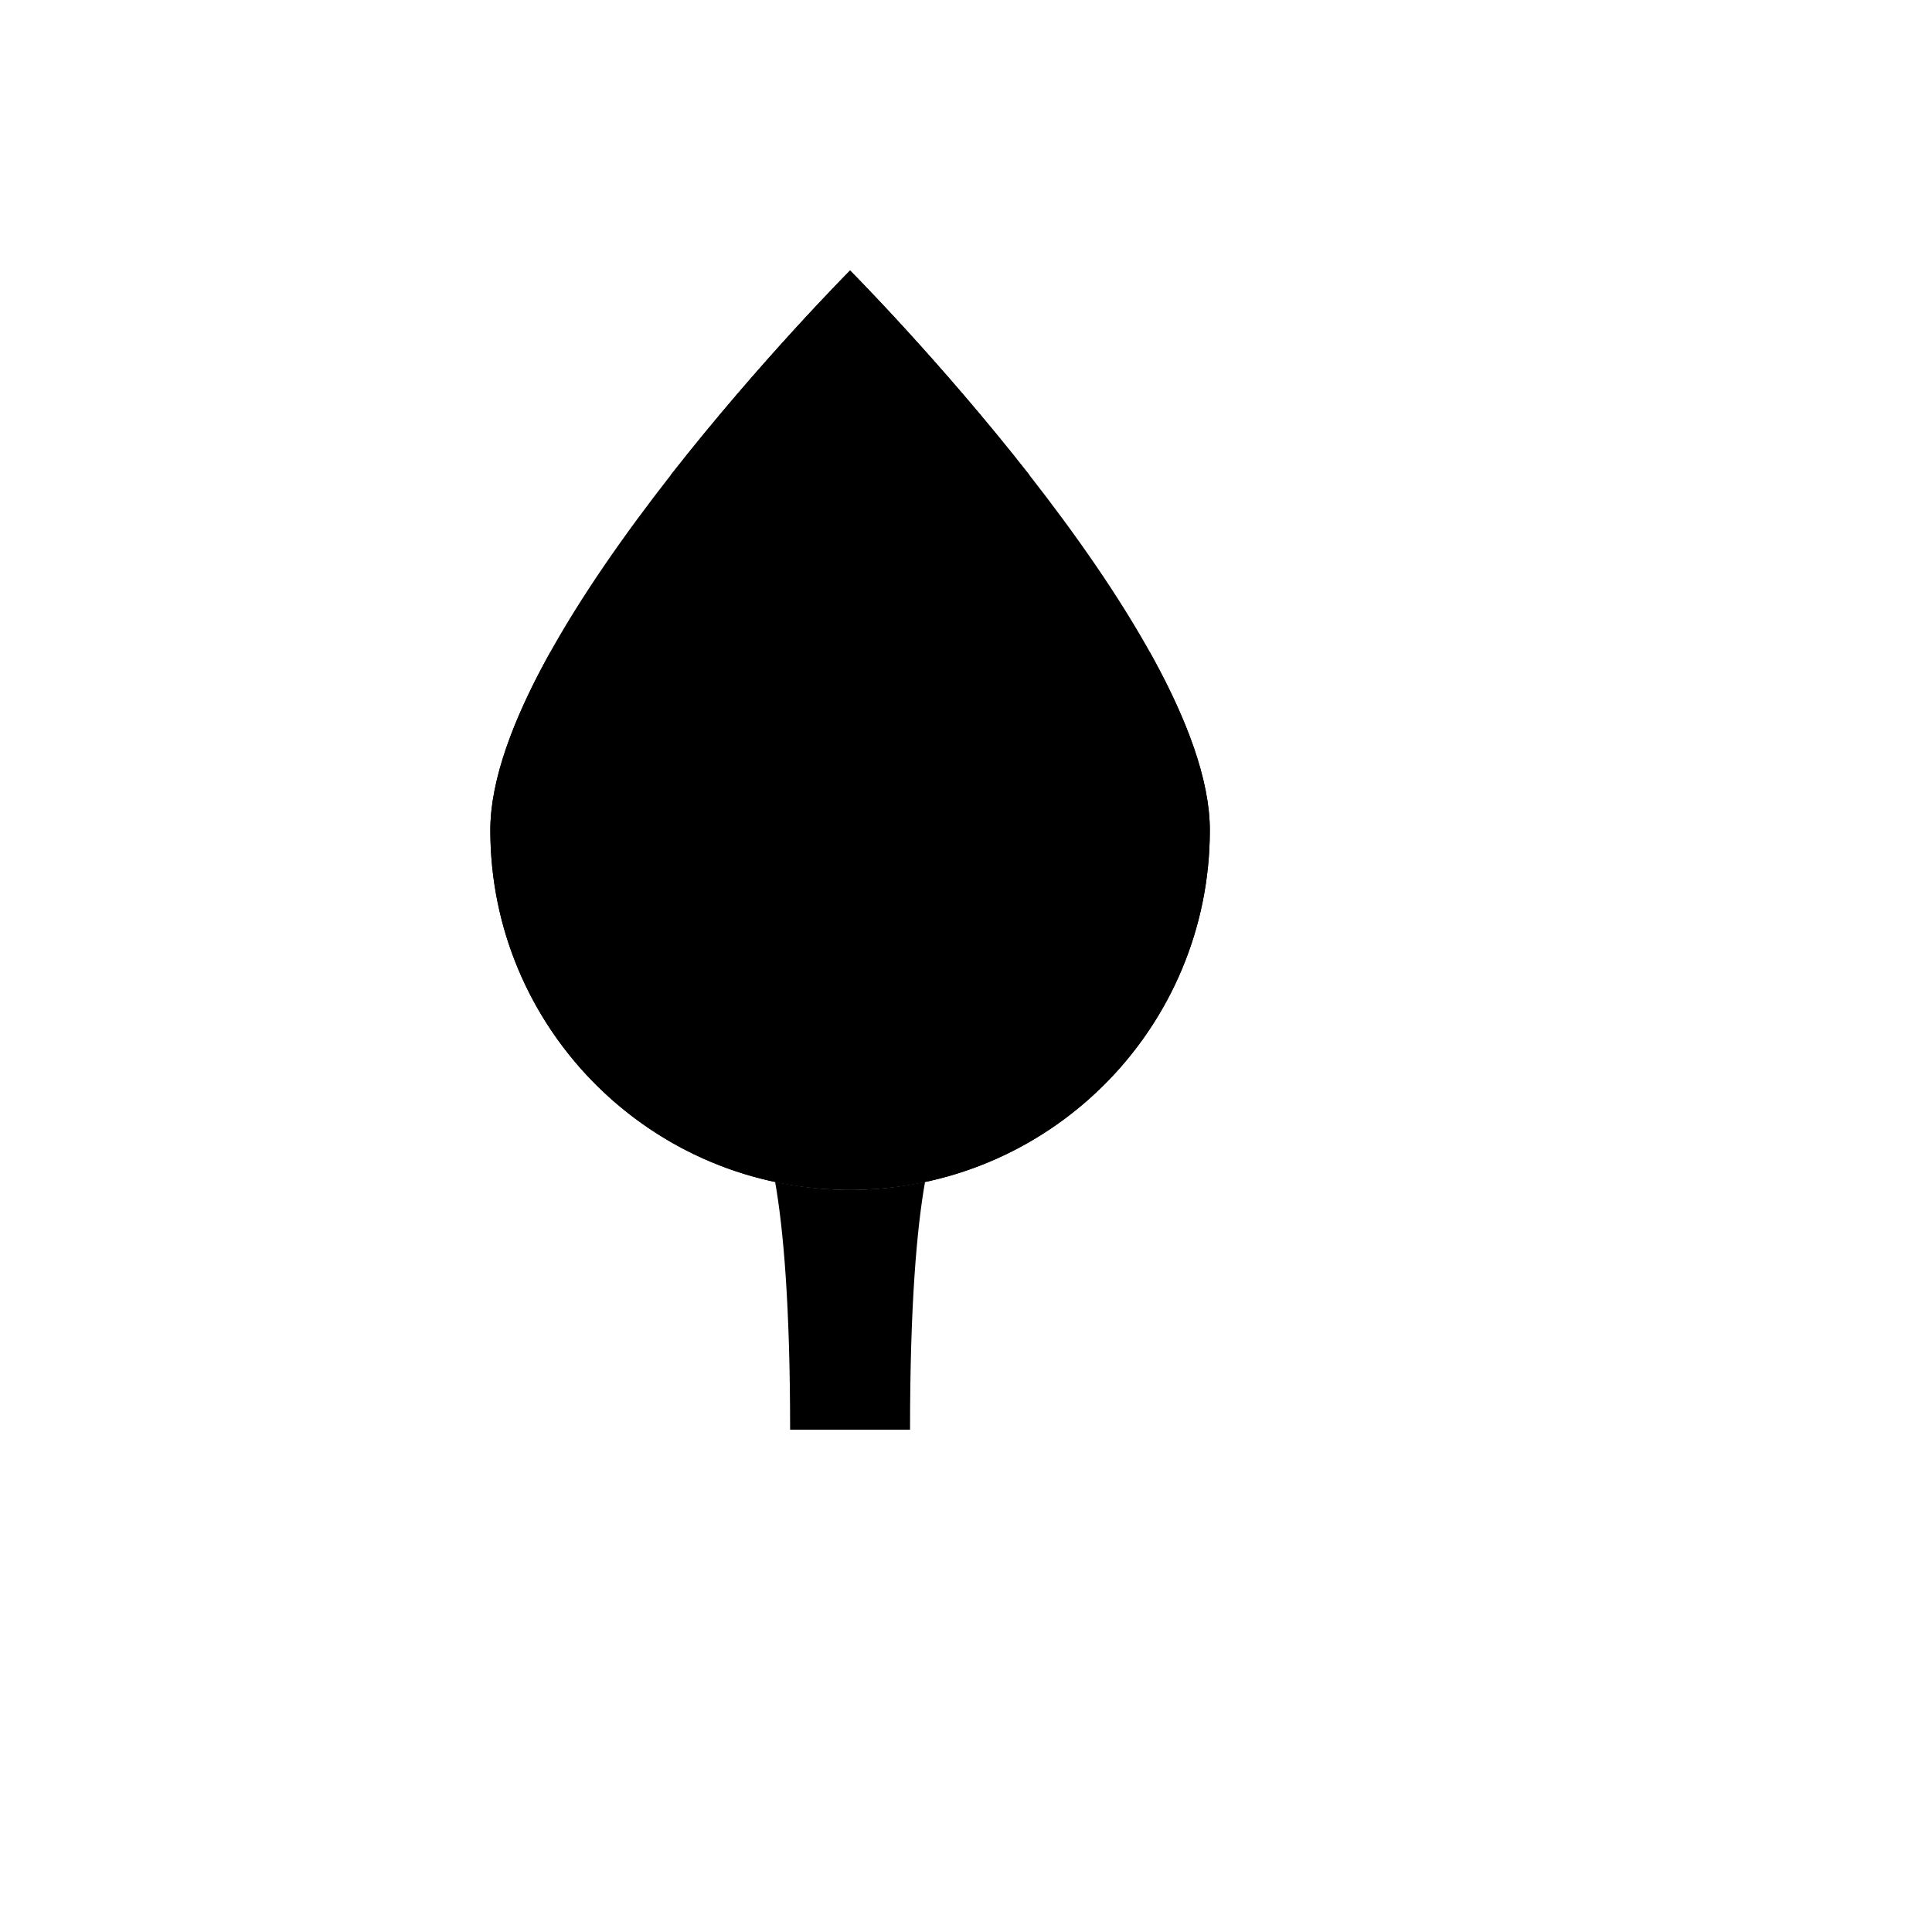
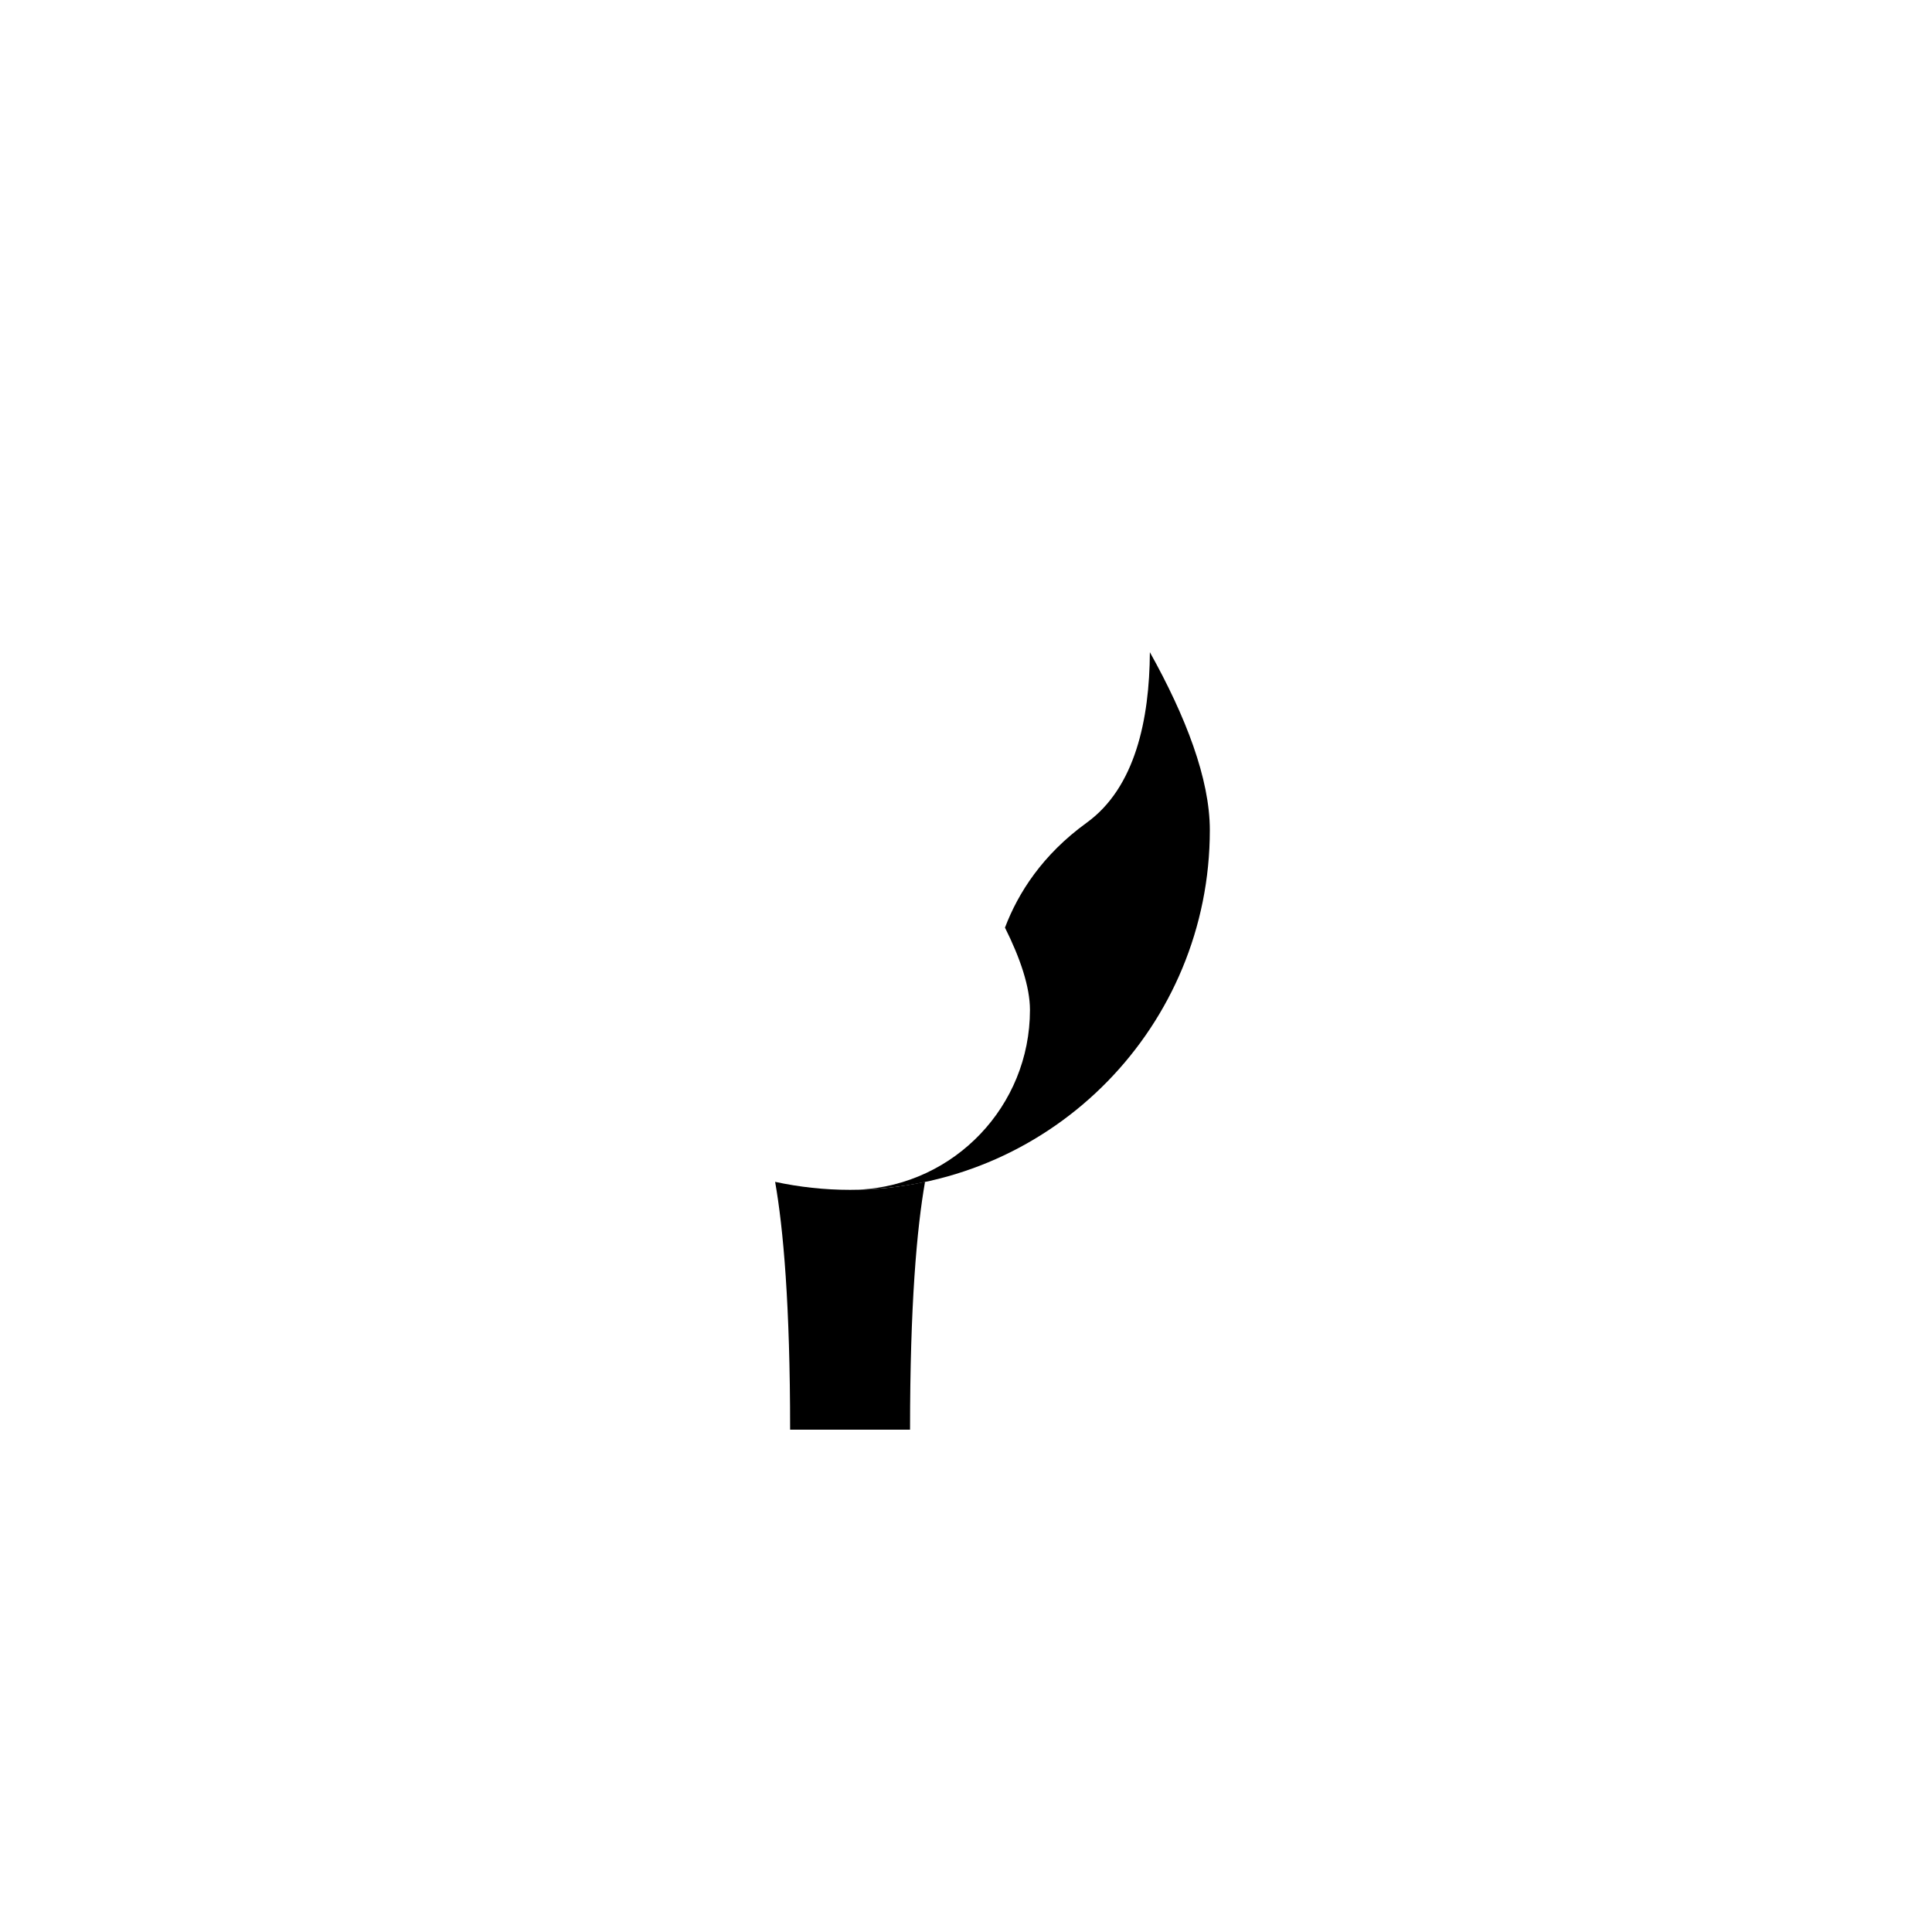
<svg xmlns="http://www.w3.org/2000/svg" version="1.1" width="100%" height="100%" id="svgWorkerArea" viewBox="-25 -25 625 625" style="background: white;">
  <defs id="defsdoc">
    <pattern id="patternBool" x="0" y="0" width="10" height="10" patternUnits="userSpaceOnUse" patternTransform="rotate(35)">
-       <circle cx="5" cy="5" r="4" style="stroke: none;fill: #ff000070;" />
-     </pattern>
+       </pattern>
  </defs>
  <g id="fileImp-286023802" class="cosito">
-     <path id="pathImp-106458805" class="grouped" d="M366.379 243.535C366.379 307.802 314.267 359.914 250 359.914 185.733 359.914 133.621 307.802 133.621 243.535 133.621 179.267 250 62.5 250 62.5 250 62.5 366.379 179.267 366.379 243.535 366.379 243.534 366.379 243.534 366.379 243.535" />
-     <path id="pathImp-590807843" class="grouped" d="M247.026 359.849C184.116 358.297 133.621 306.832 133.621 243.535 133.621 226.918 141.444 206.746 153.017 185.991 153.017 185.991 153.017 185.991 153.017 185.991 153.147 207.715 157.737 229.763 173.448 241.142 187.737 251.487 195.625 263.836 199.892 275.086 194.978 284.914 191.81 294.224 191.81 301.724 191.81 332.823 216.25 358.297 247.026 359.849 247.026 359.849 247.026 359.849 247.026 359.849" />
    <path id="pathImp-10853237" class="grouped" d="M252.974 359.849C315.884 358.297 366.379 306.832 366.379 243.535 366.379 226.918 358.556 206.746 346.983 185.991 346.983 185.991 346.983 185.991 346.983 185.991 346.853 207.715 342.263 229.763 326.552 241.142 312.263 251.487 304.375 263.836 300.108 275.086 305.022 284.914 308.19 294.224 308.19 301.724 308.19 332.823 283.75 358.297 252.974 359.849 252.974 359.849 252.974 359.849 252.974 359.849" />
-     <path id="pathImp-836383255" class="grouped" d="M240.496 215.862C246.185 209.009 250 204.741 250 204.741 250 204.741 253.815 209.009 259.504 215.862 263.19 203.254 271.078 188.513 287.759 176.487 301.659 166.401 306.897 147.909 307.996 128.642 278.966 91.595 250 62.5 250 62.5 250 62.5 221.035 91.595 192.004 128.642 193.103 147.909 198.341 166.401 212.241 176.487 228.923 188.513 236.81 203.254 240.496 215.862 240.496 215.862 240.496 215.862 240.496 215.862" />
    <path id="pathImp-106316901" class="grouped" d="M274.246 357.328C266.423 359.009 258.341 359.914 250 359.914 241.66 359.914 233.578 359.009 225.754 357.328 228.405 372.392 230.603 397.091 230.603 437.5 230.603 437.5 269.397 437.5 269.397 437.5 269.397 397.091 271.595 372.392 274.246 357.328 274.246 357.327 274.246 357.327 274.246 357.328" />
-     <path id="pathImp-859787829" class="grouped" d="M308.19 301.724C308.19 333.858 282.134 359.914 250 359.914 217.866 359.914 191.81 333.858 191.81 301.724 191.81 269.591 250 204.741 250 204.741 250 204.741 308.19 269.591 308.19 301.724 308.19 301.724 308.19 301.724 308.19 301.724" />
  </g>
</svg>